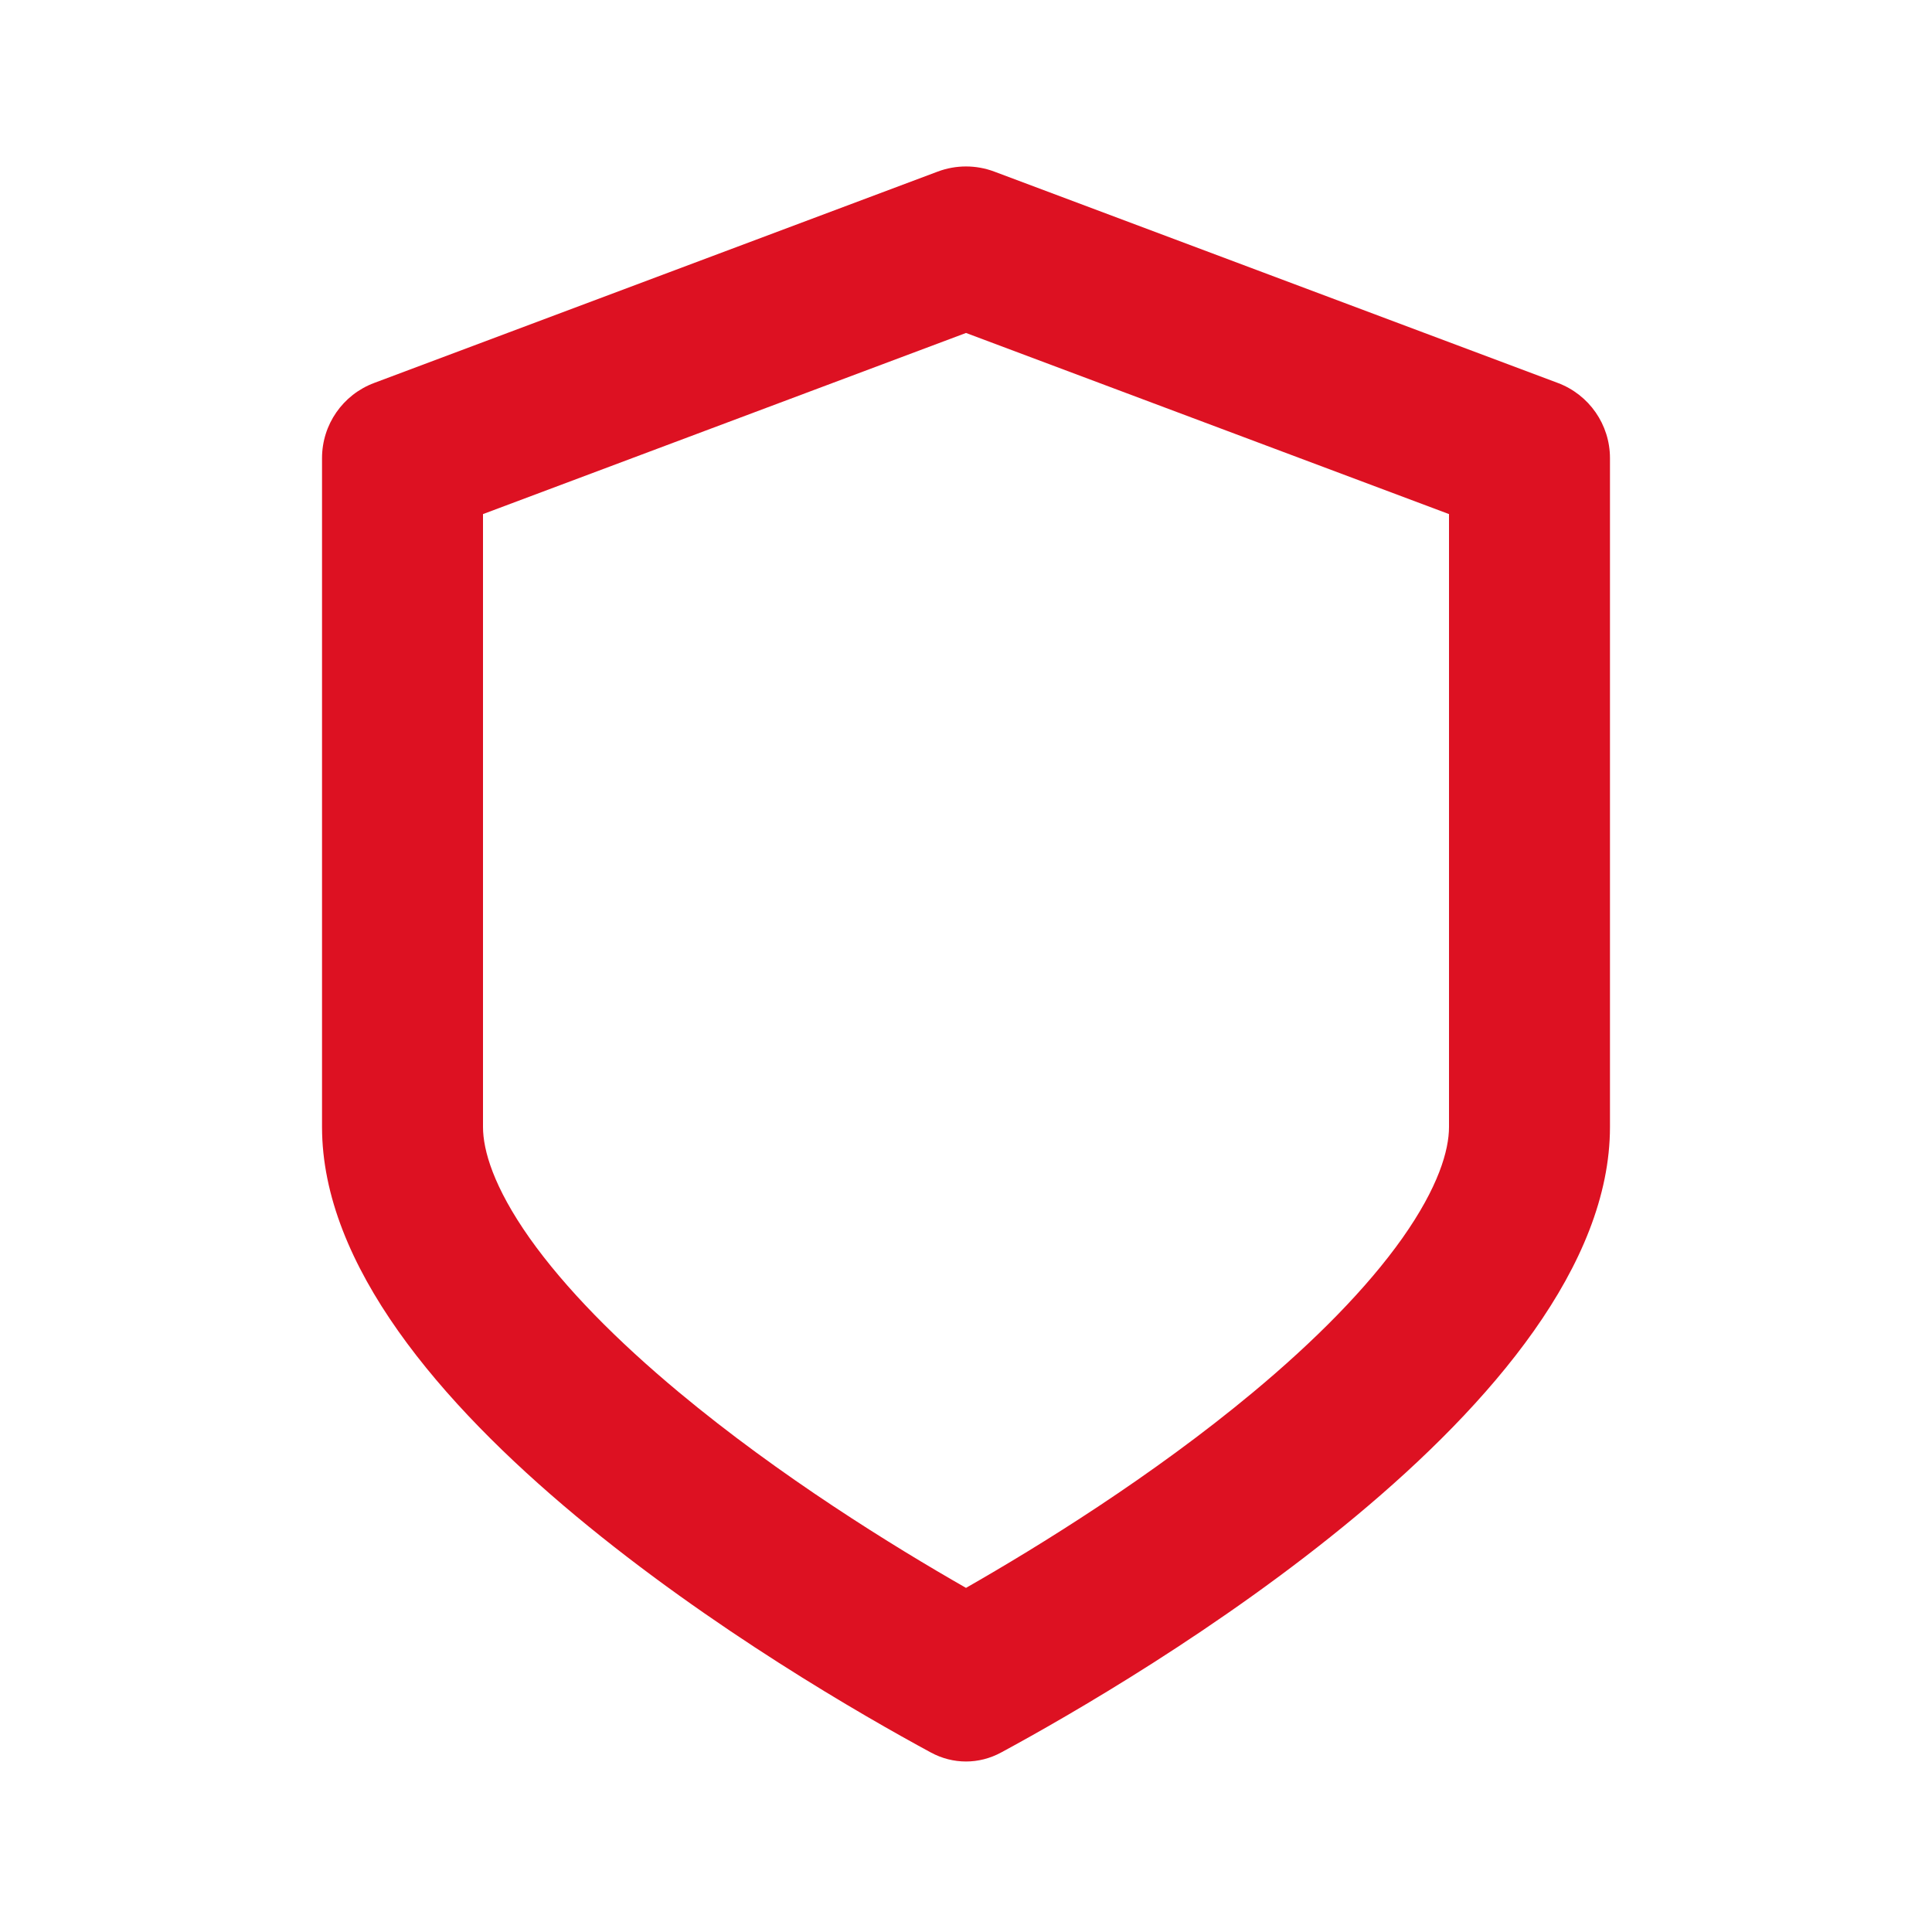
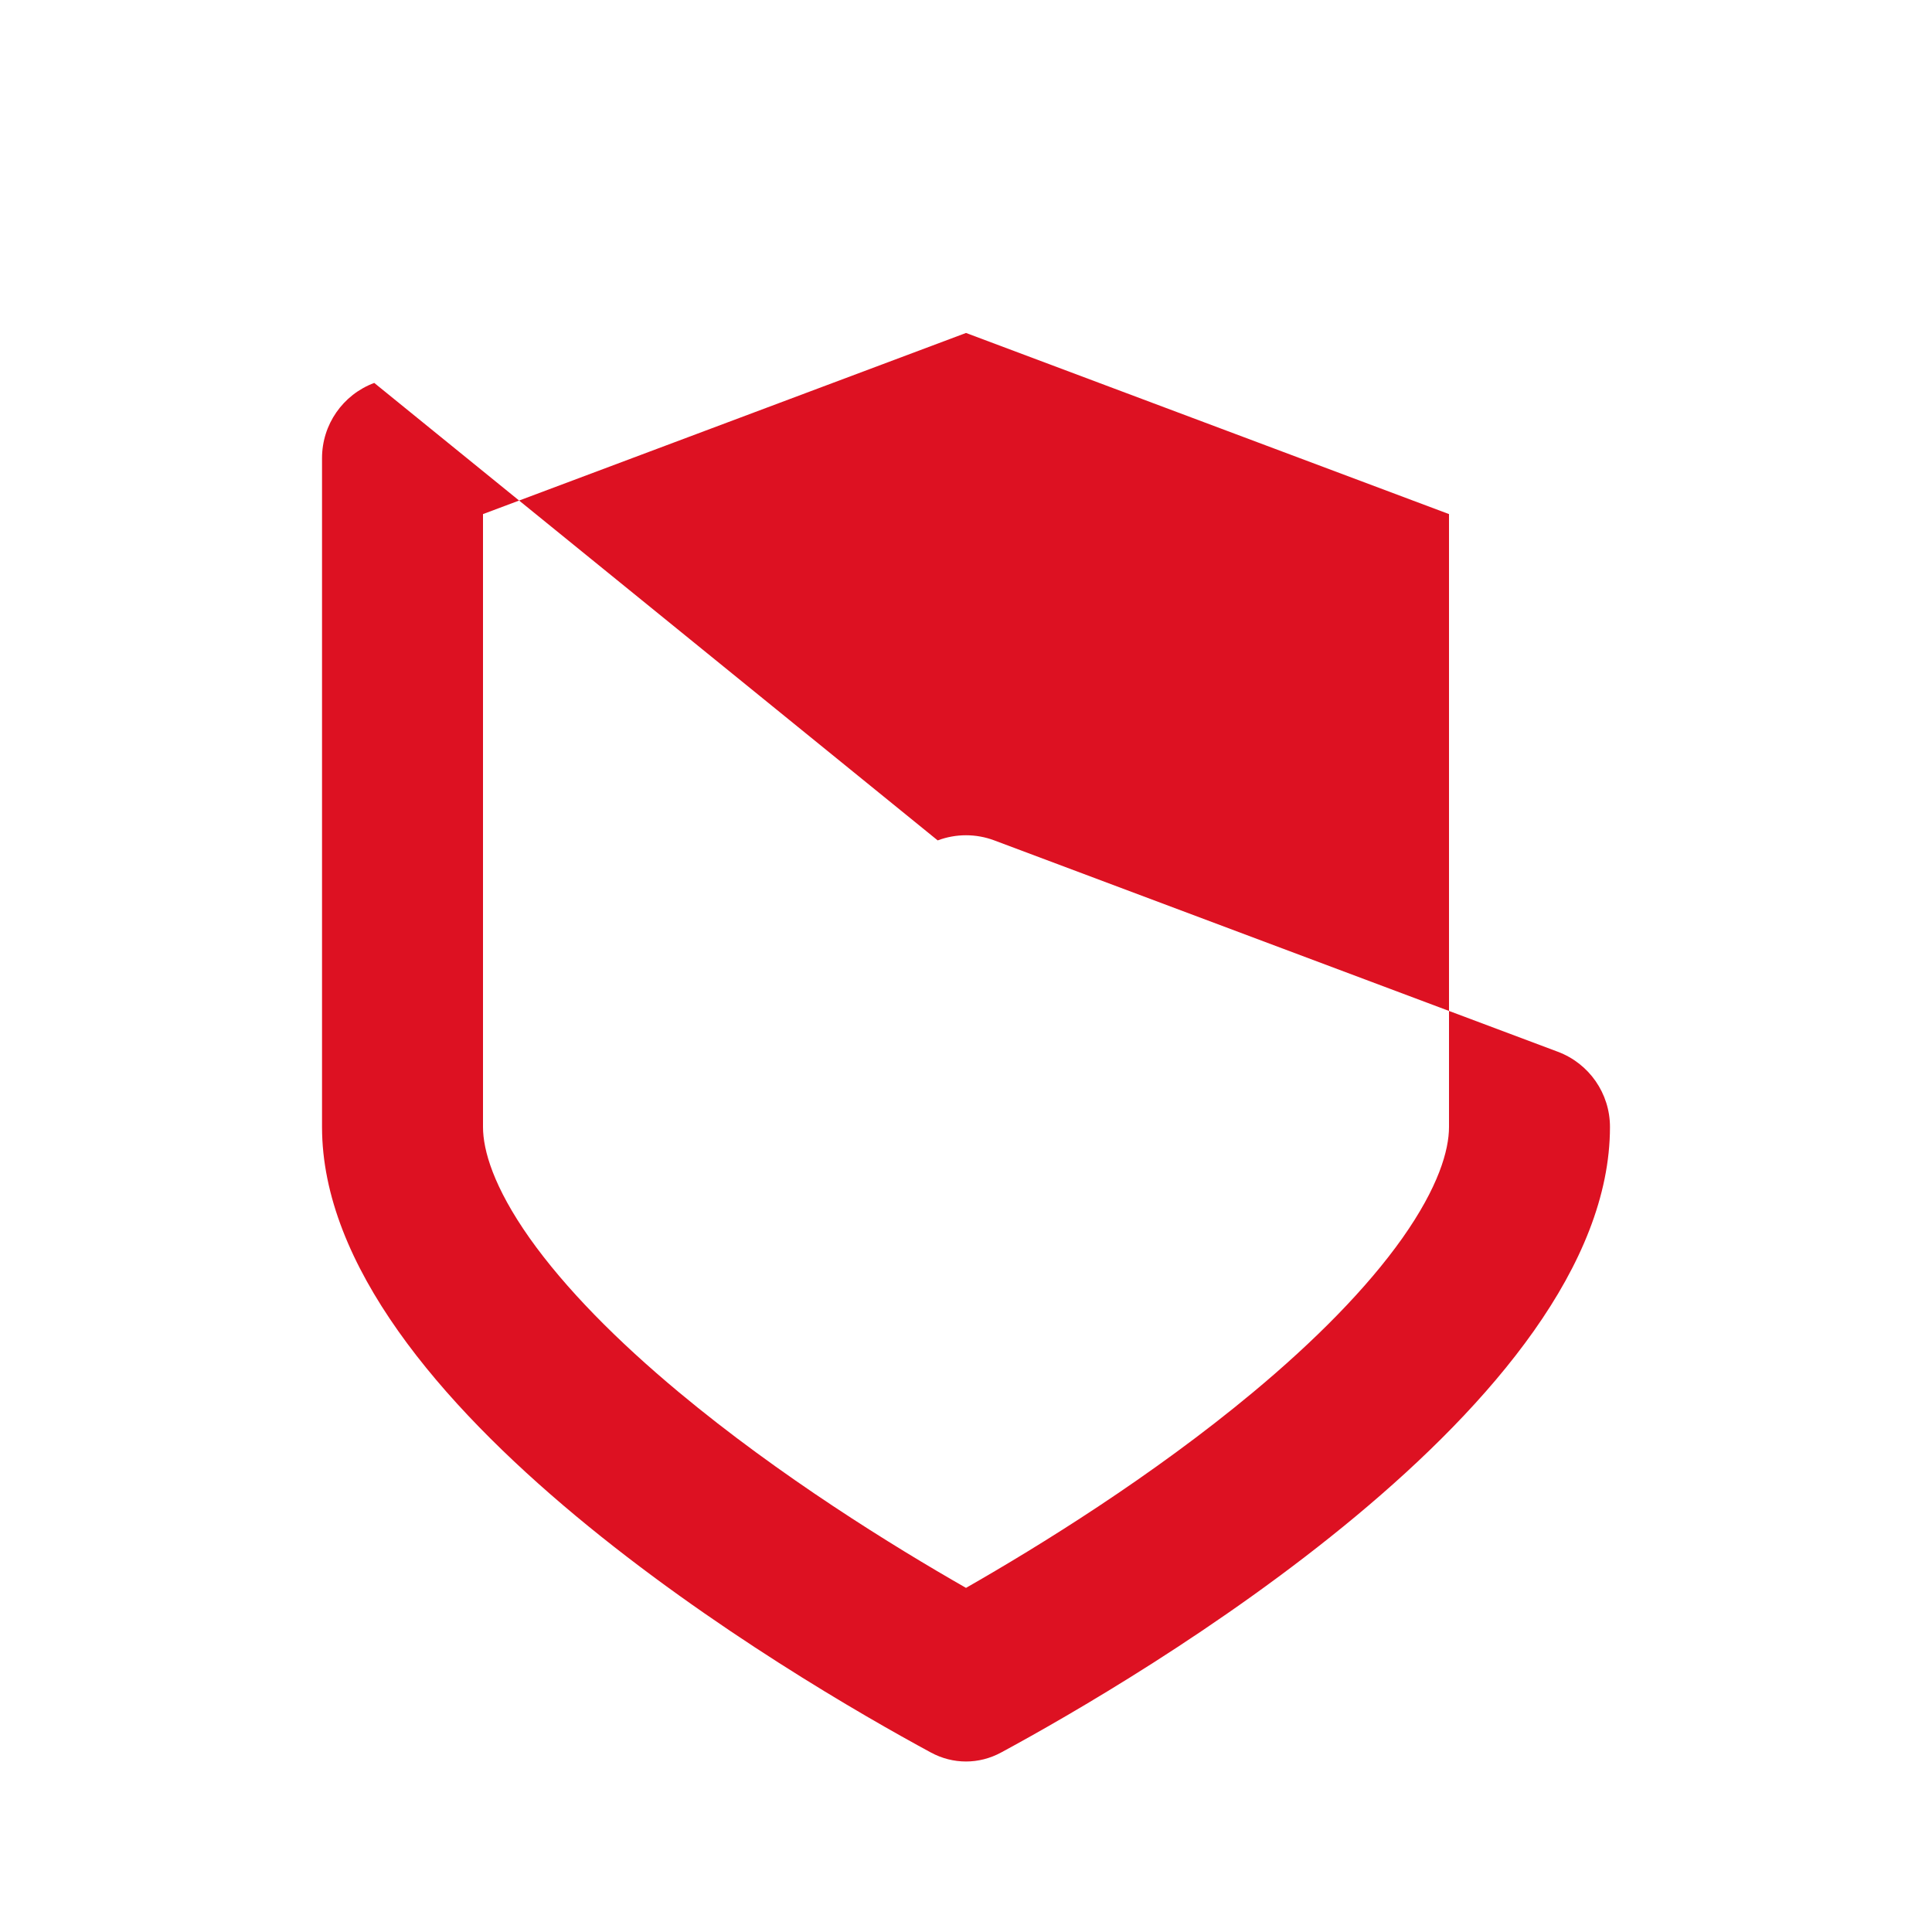
<svg xmlns="http://www.w3.org/2000/svg" viewBox="0 0 100 100" fill-rule="evenodd">
-   <path d="m19.371 19.82c-1.629 0.609-2.703 2.156-2.703 3.894v34.617c0 14.301 24.535 28.602 31.508 32.375 1.152 0.625 2.496 0.625 3.648 0 6.973-3.773 31.508-18.074 31.508-32.375v-34.617c0-1.738-1.078-3.285-2.703-3.894l-29.164-10.938c-0.945-0.355-1.984-0.355-2.93 0zm5.629 6.789v31.723c0 1.203 0.543 3.102 2.414 5.754 1.84 2.598 4.531 5.316 7.727 7.977 5.234 4.359 11.098 7.977 14.859 10.125 3.762-2.148 9.625-5.766 14.859-10.125 3.195-2.66 5.887-5.379 7.727-7.977 1.871-2.652 2.414-4.551 2.414-5.754v-31.723l-25-9.375z" fill-rule="evenodd" fill="#dd1122" />
+   <path d="m19.371 19.82c-1.629 0.609-2.703 2.156-2.703 3.894v34.617c0 14.301 24.535 28.602 31.508 32.375 1.152 0.625 2.496 0.625 3.648 0 6.973-3.773 31.508-18.074 31.508-32.375c0-1.738-1.078-3.285-2.703-3.894l-29.164-10.938c-0.945-0.355-1.984-0.355-2.93 0zm5.629 6.789v31.723c0 1.203 0.543 3.102 2.414 5.754 1.84 2.598 4.531 5.316 7.727 7.977 5.234 4.359 11.098 7.977 14.859 10.125 3.762-2.148 9.625-5.766 14.859-10.125 3.195-2.66 5.887-5.379 7.727-7.977 1.871-2.652 2.414-4.551 2.414-5.754v-31.723l-25-9.375z" fill-rule="evenodd" fill="#dd1122" />
</svg>